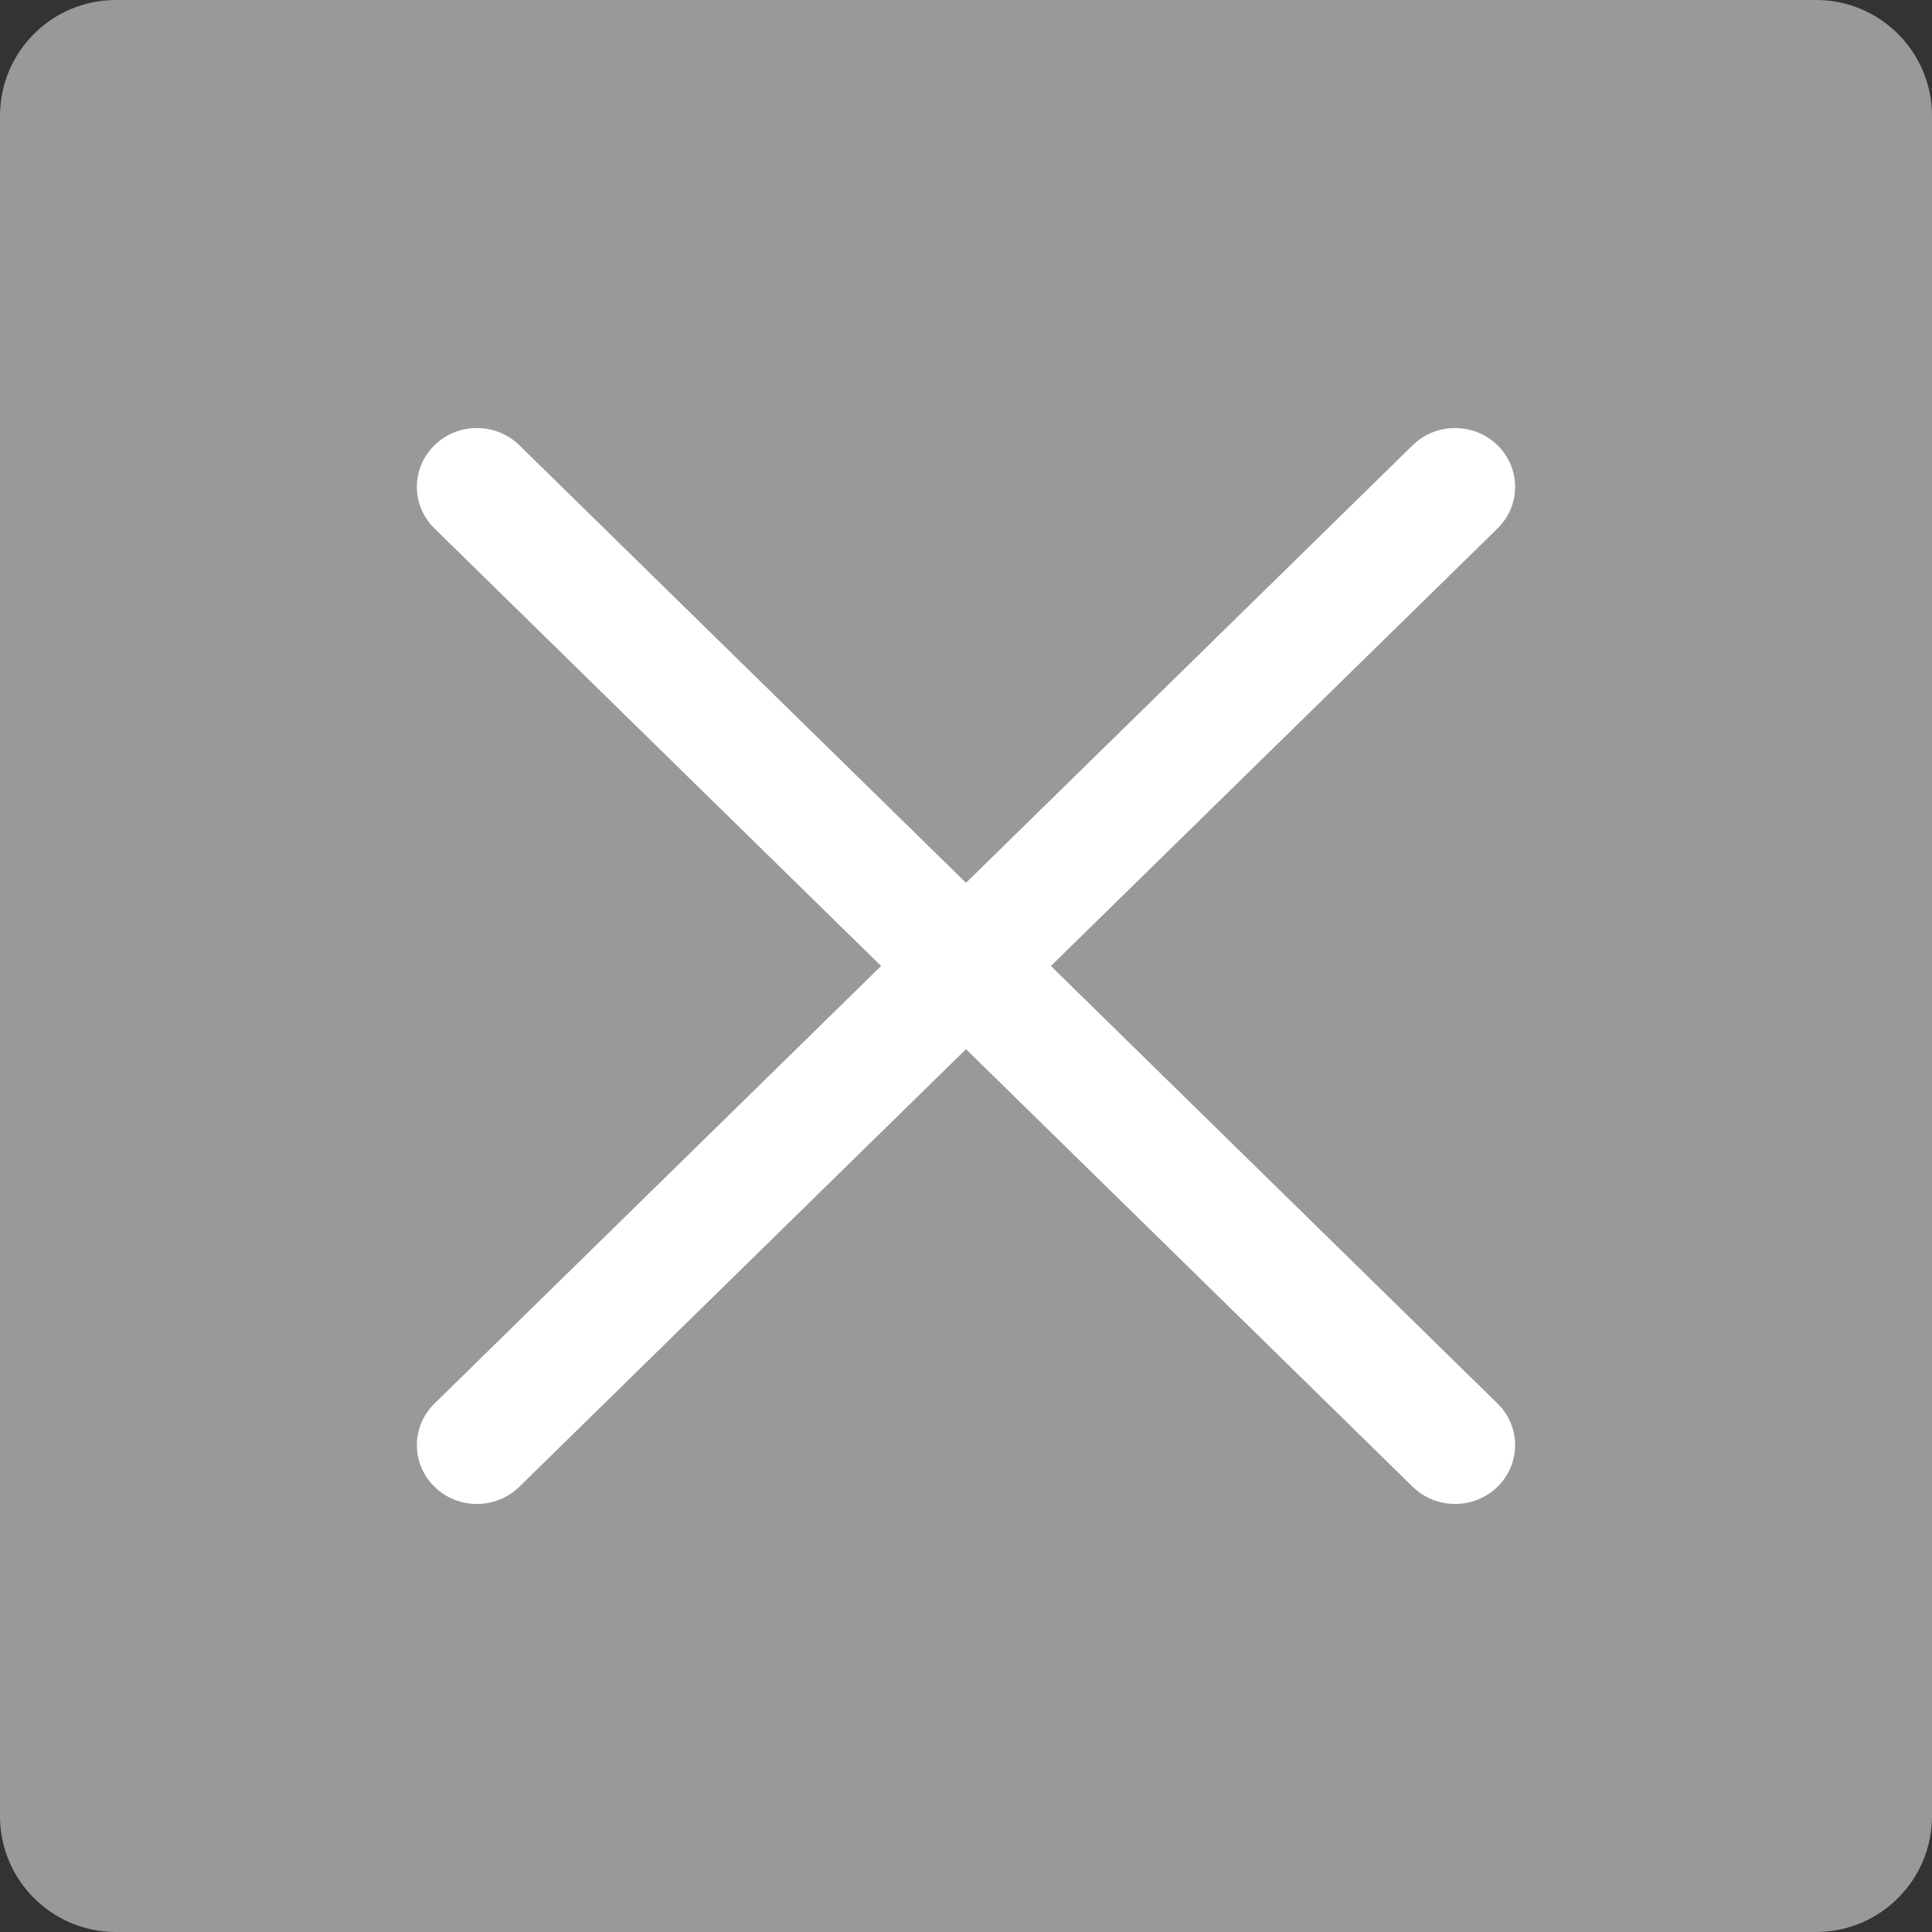
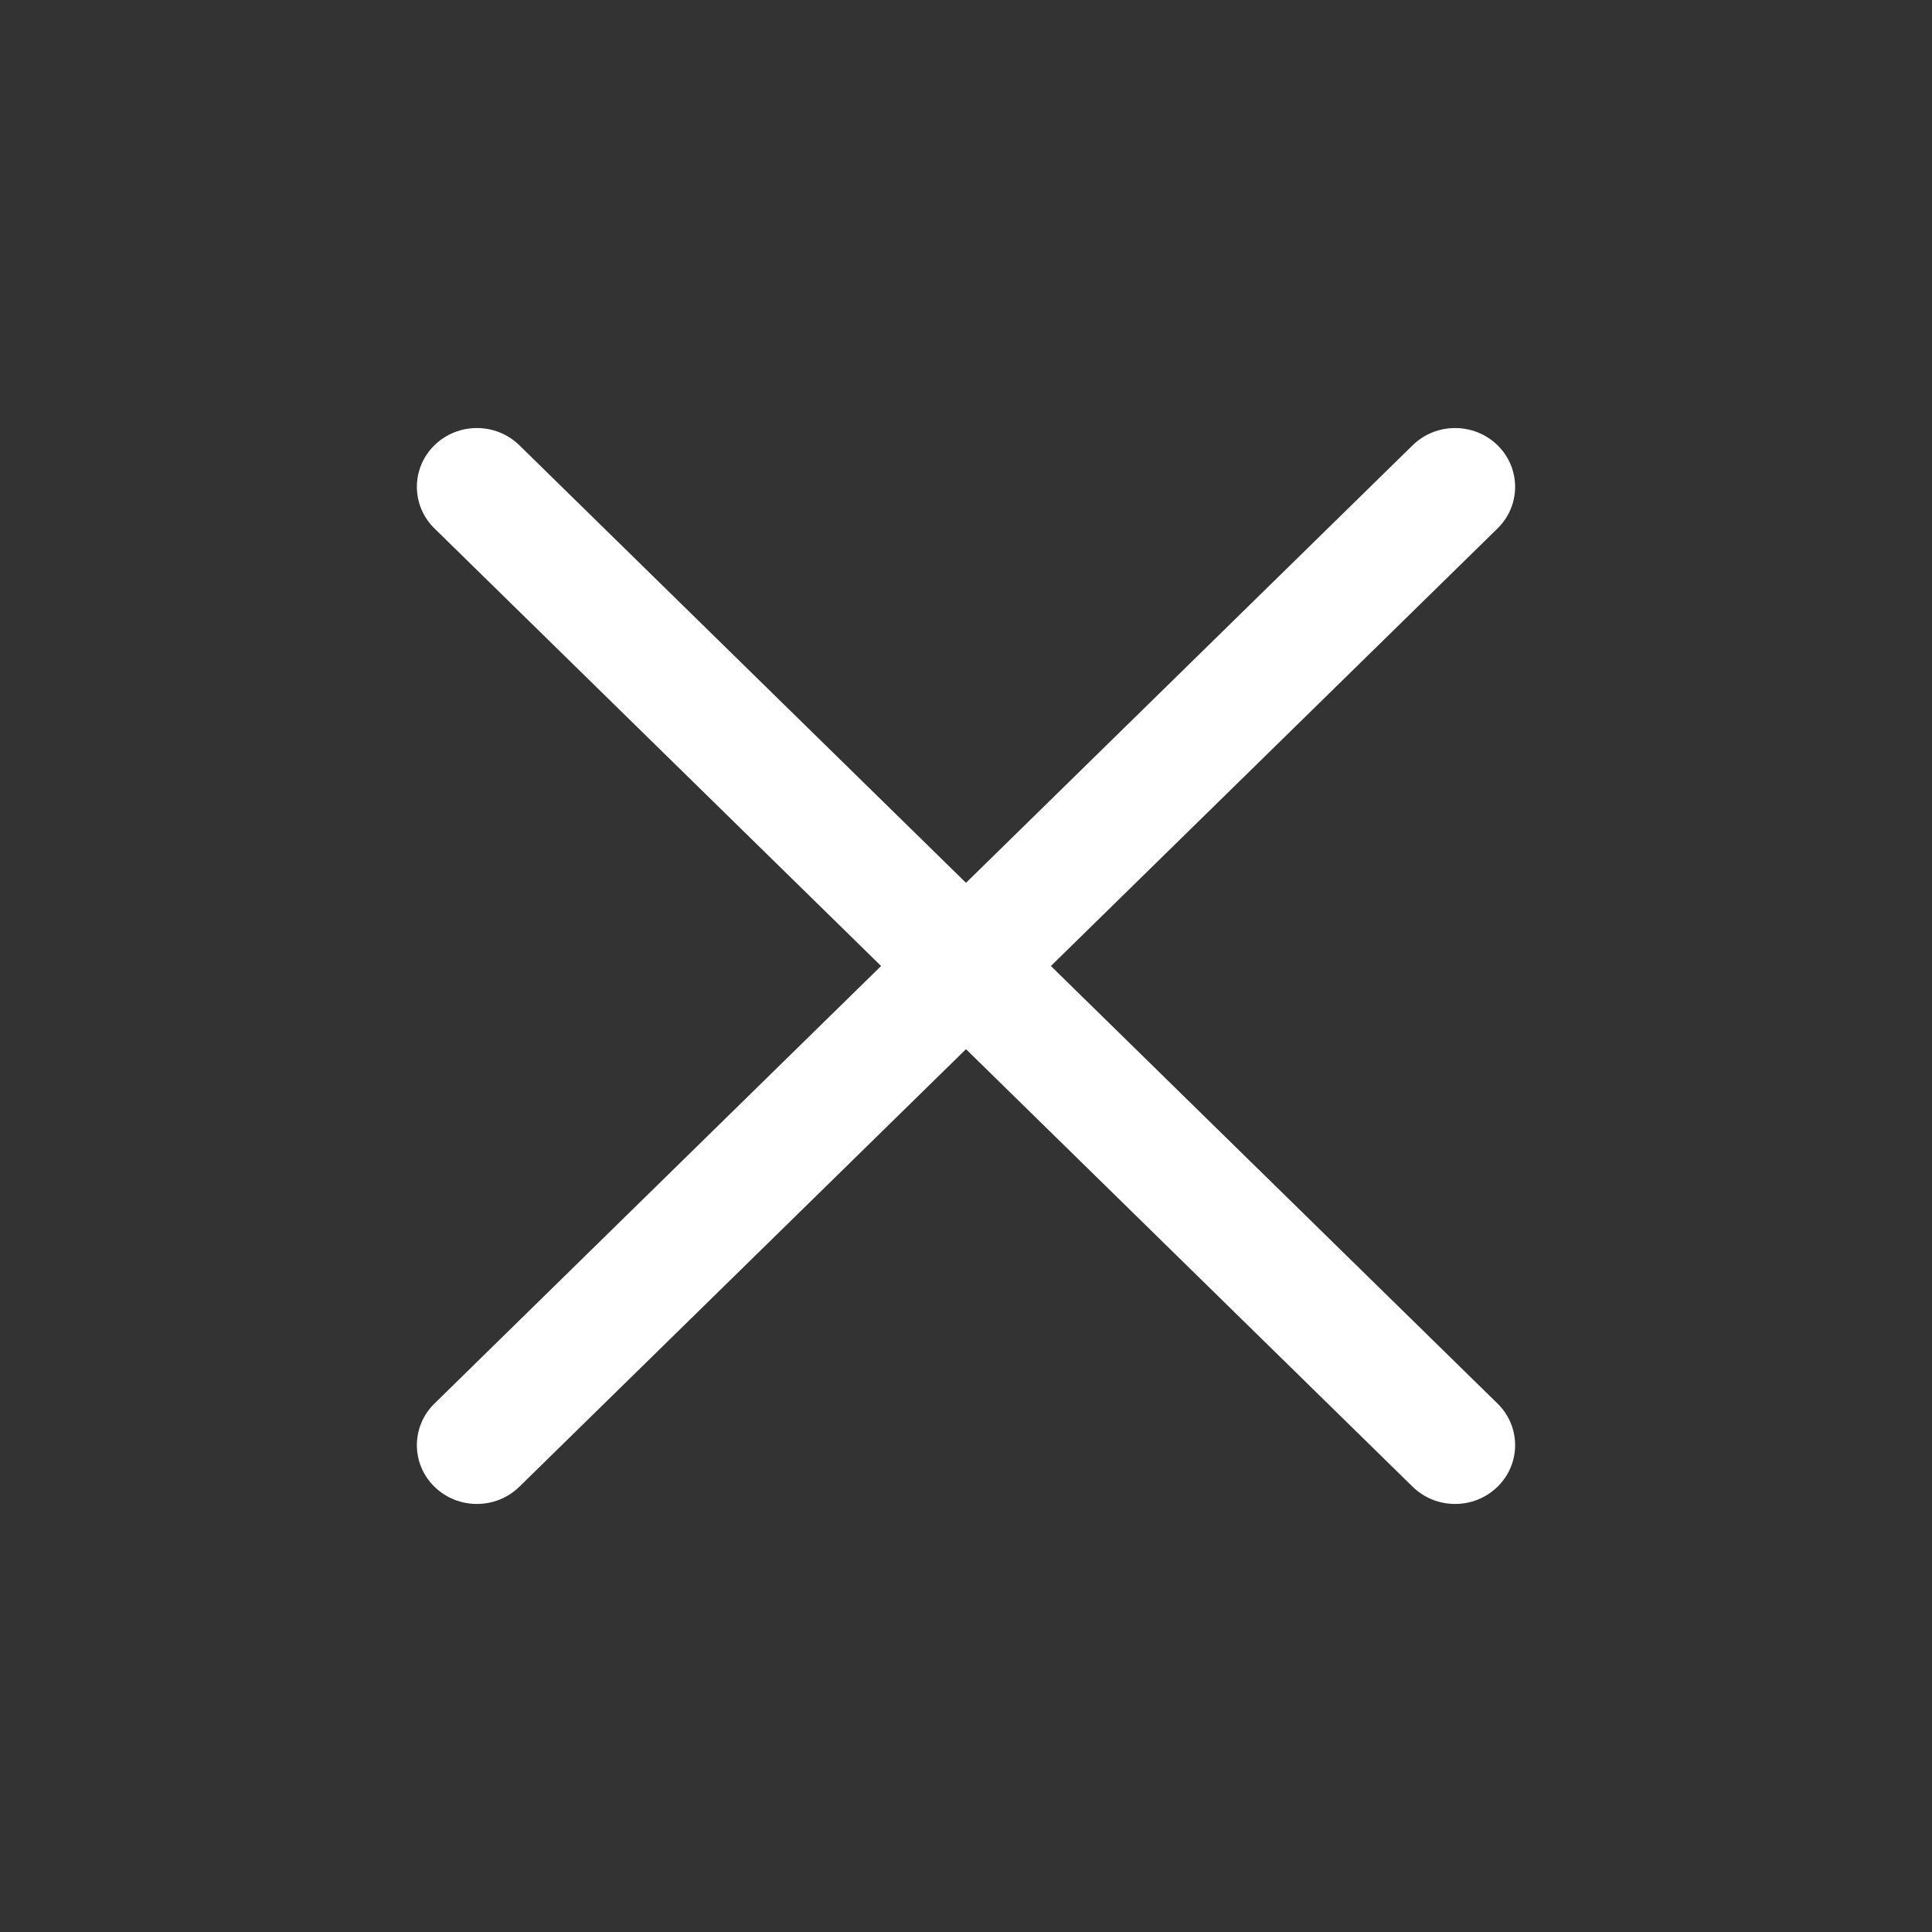
<svg xmlns="http://www.w3.org/2000/svg" version="1.1" id="Layer_1" x="0px" y="0px" width="200px" height="200px" viewBox="0 0 200 200" enable-background="new 0 0 200 200" xml:space="preserve">
  <rect x="0" y="0" width="200" height="200" fill="#333333" stroke="none" />
-   <path fill="#999999" d="M200,188c0,6.627-5.373,12-12,12H12c-6.627,0-12-5.373-12-12V12C0,5.373,5.373,0,12,0h176  c6.627,0,12,5.373,12,12V188z" />
  <path fill="#FFFFFF" d="M108.788,100l46.238-45.297c2.426-2.377,2.426-6.232,0-8.609c-2.428-2.377-6.361-2.377-8.789,0L100,91.39  L53.763,46.093c-2.426-2.377-6.361-2.377-8.788,0c-2.427,2.377-2.427,6.232,0,8.609L91.211,100l-46.237,45.297  c-2.426,2.377-2.426,6.232,0,8.609c1.214,1.189,2.804,1.783,4.395,1.783c1.59,0,3.18-0.594,4.394-1.783L100,108.609l46.237,45.297  c1.213,1.189,2.803,1.783,4.393,1.783c1.592,0,3.182-0.594,4.396-1.783c2.426-2.377,2.426-6.232,0-8.609L108.788,100z" />
</svg>